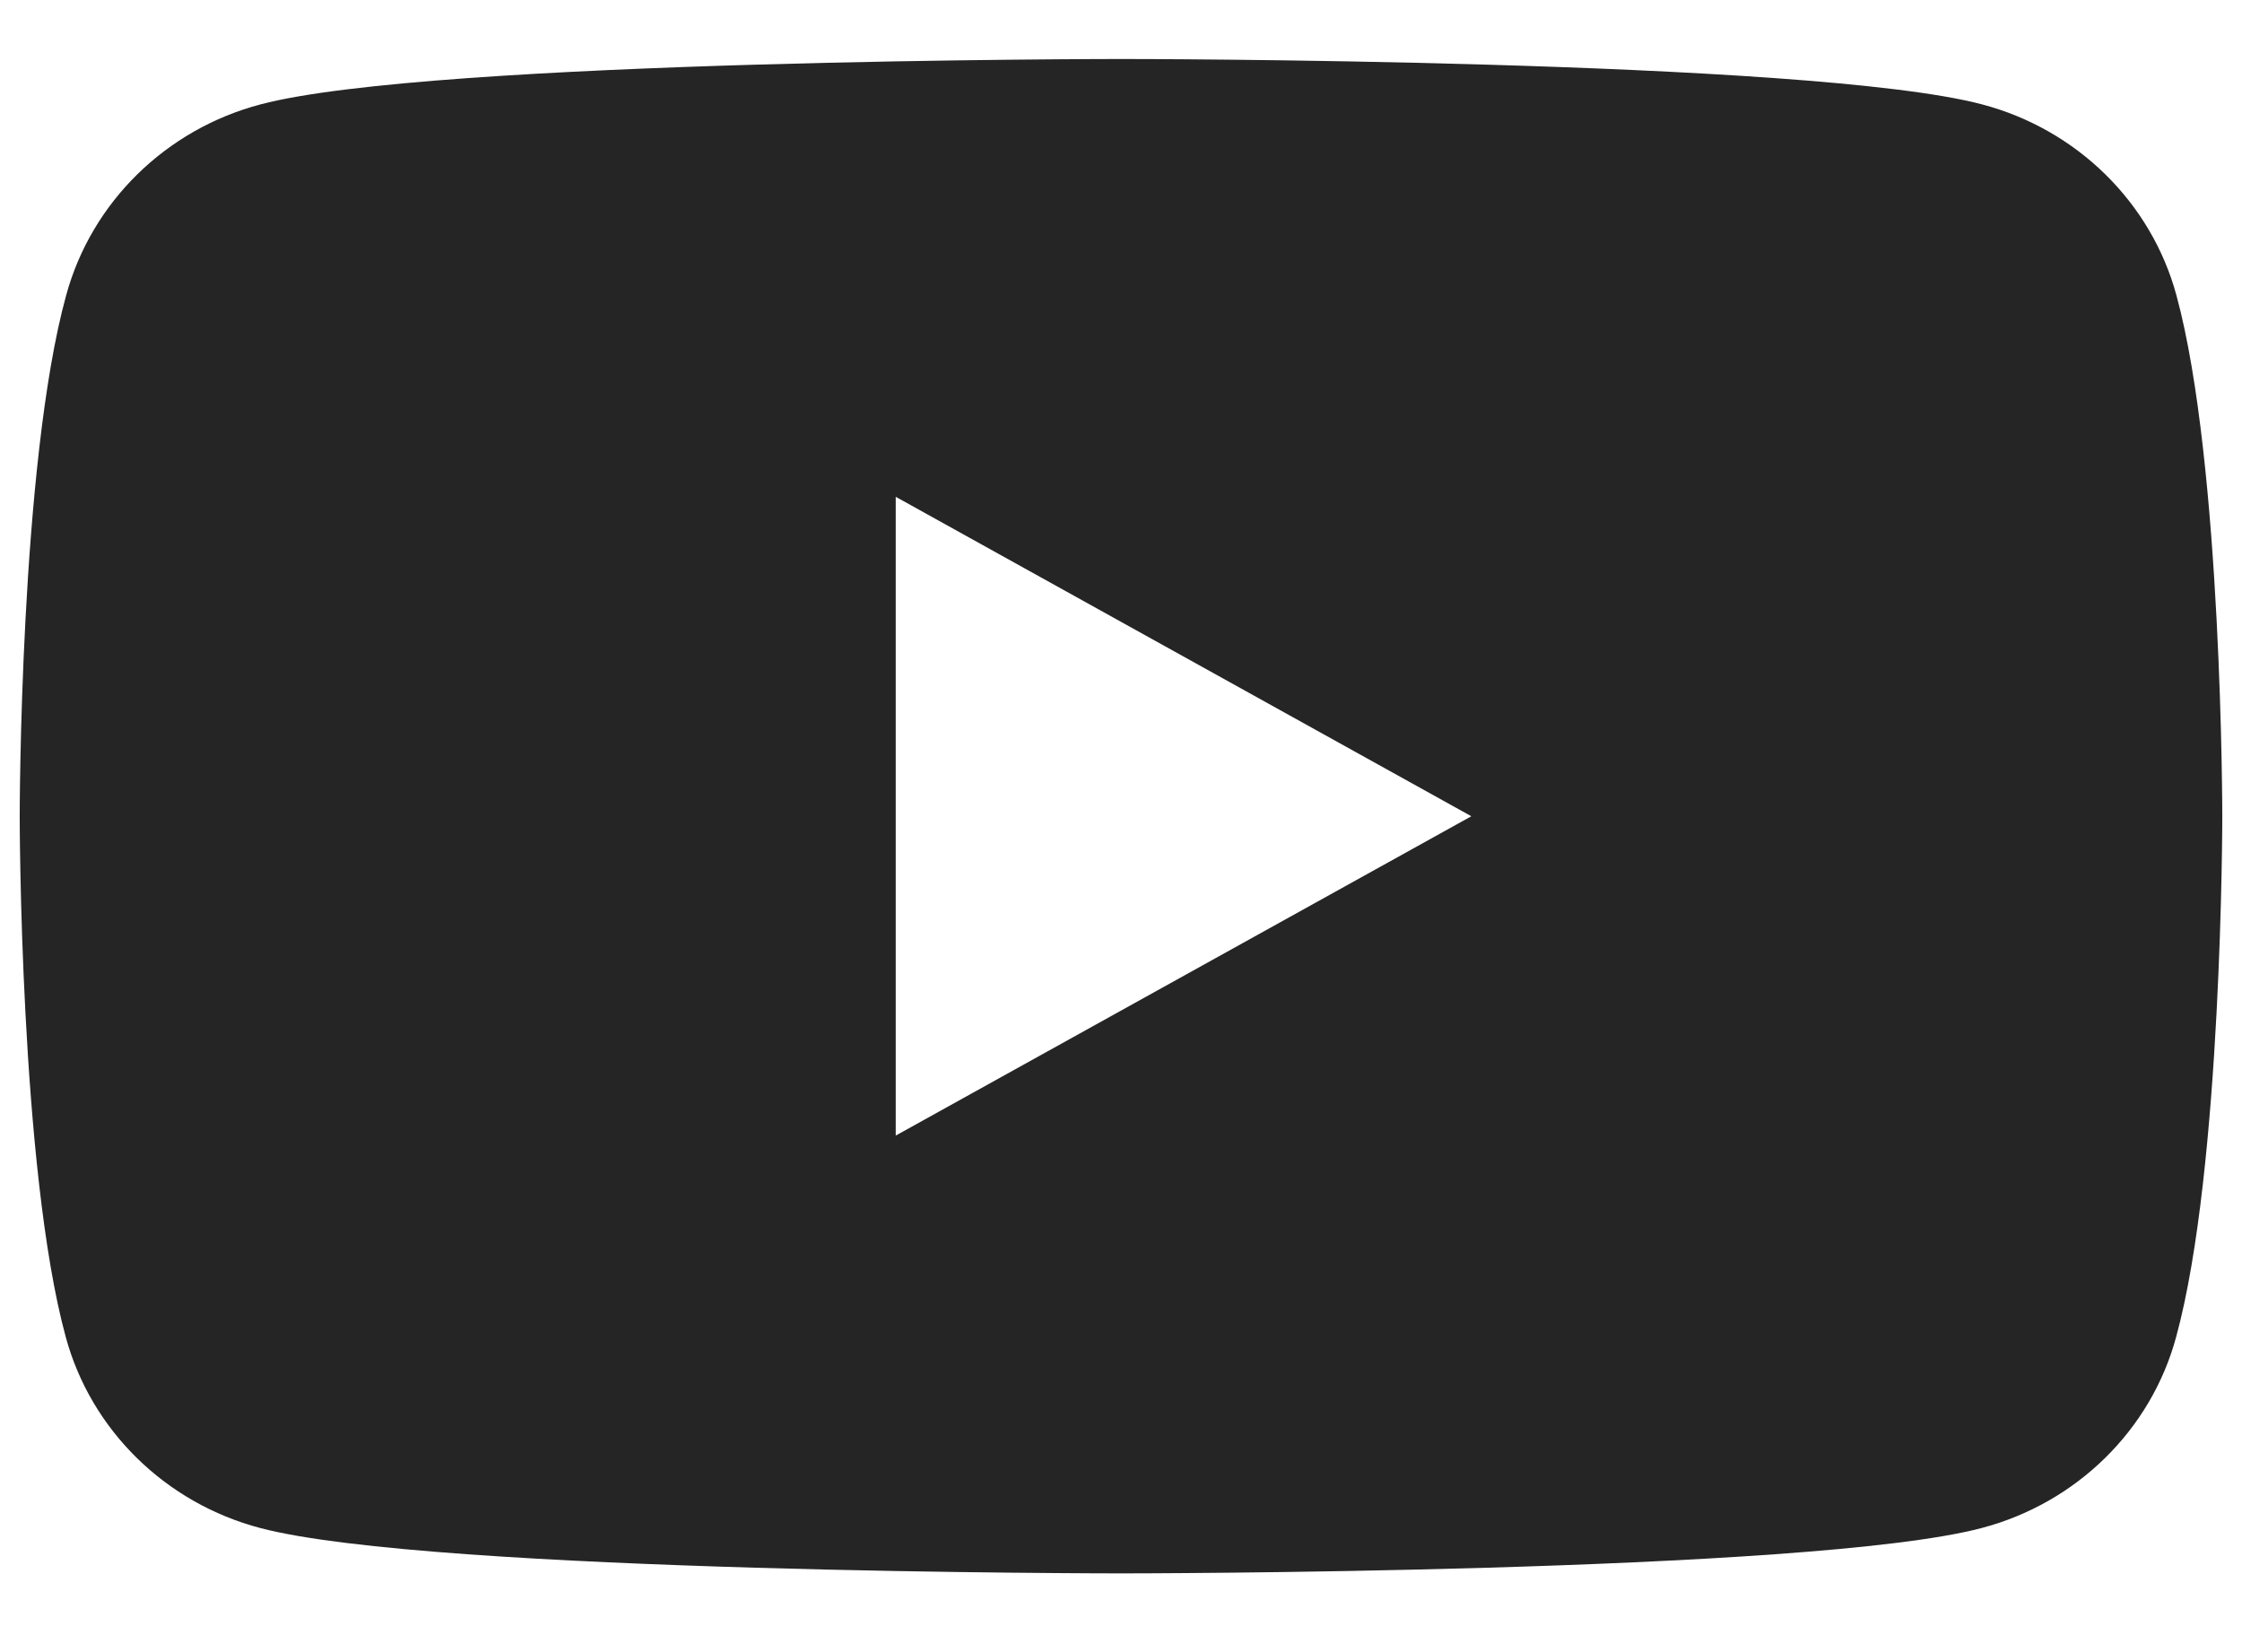
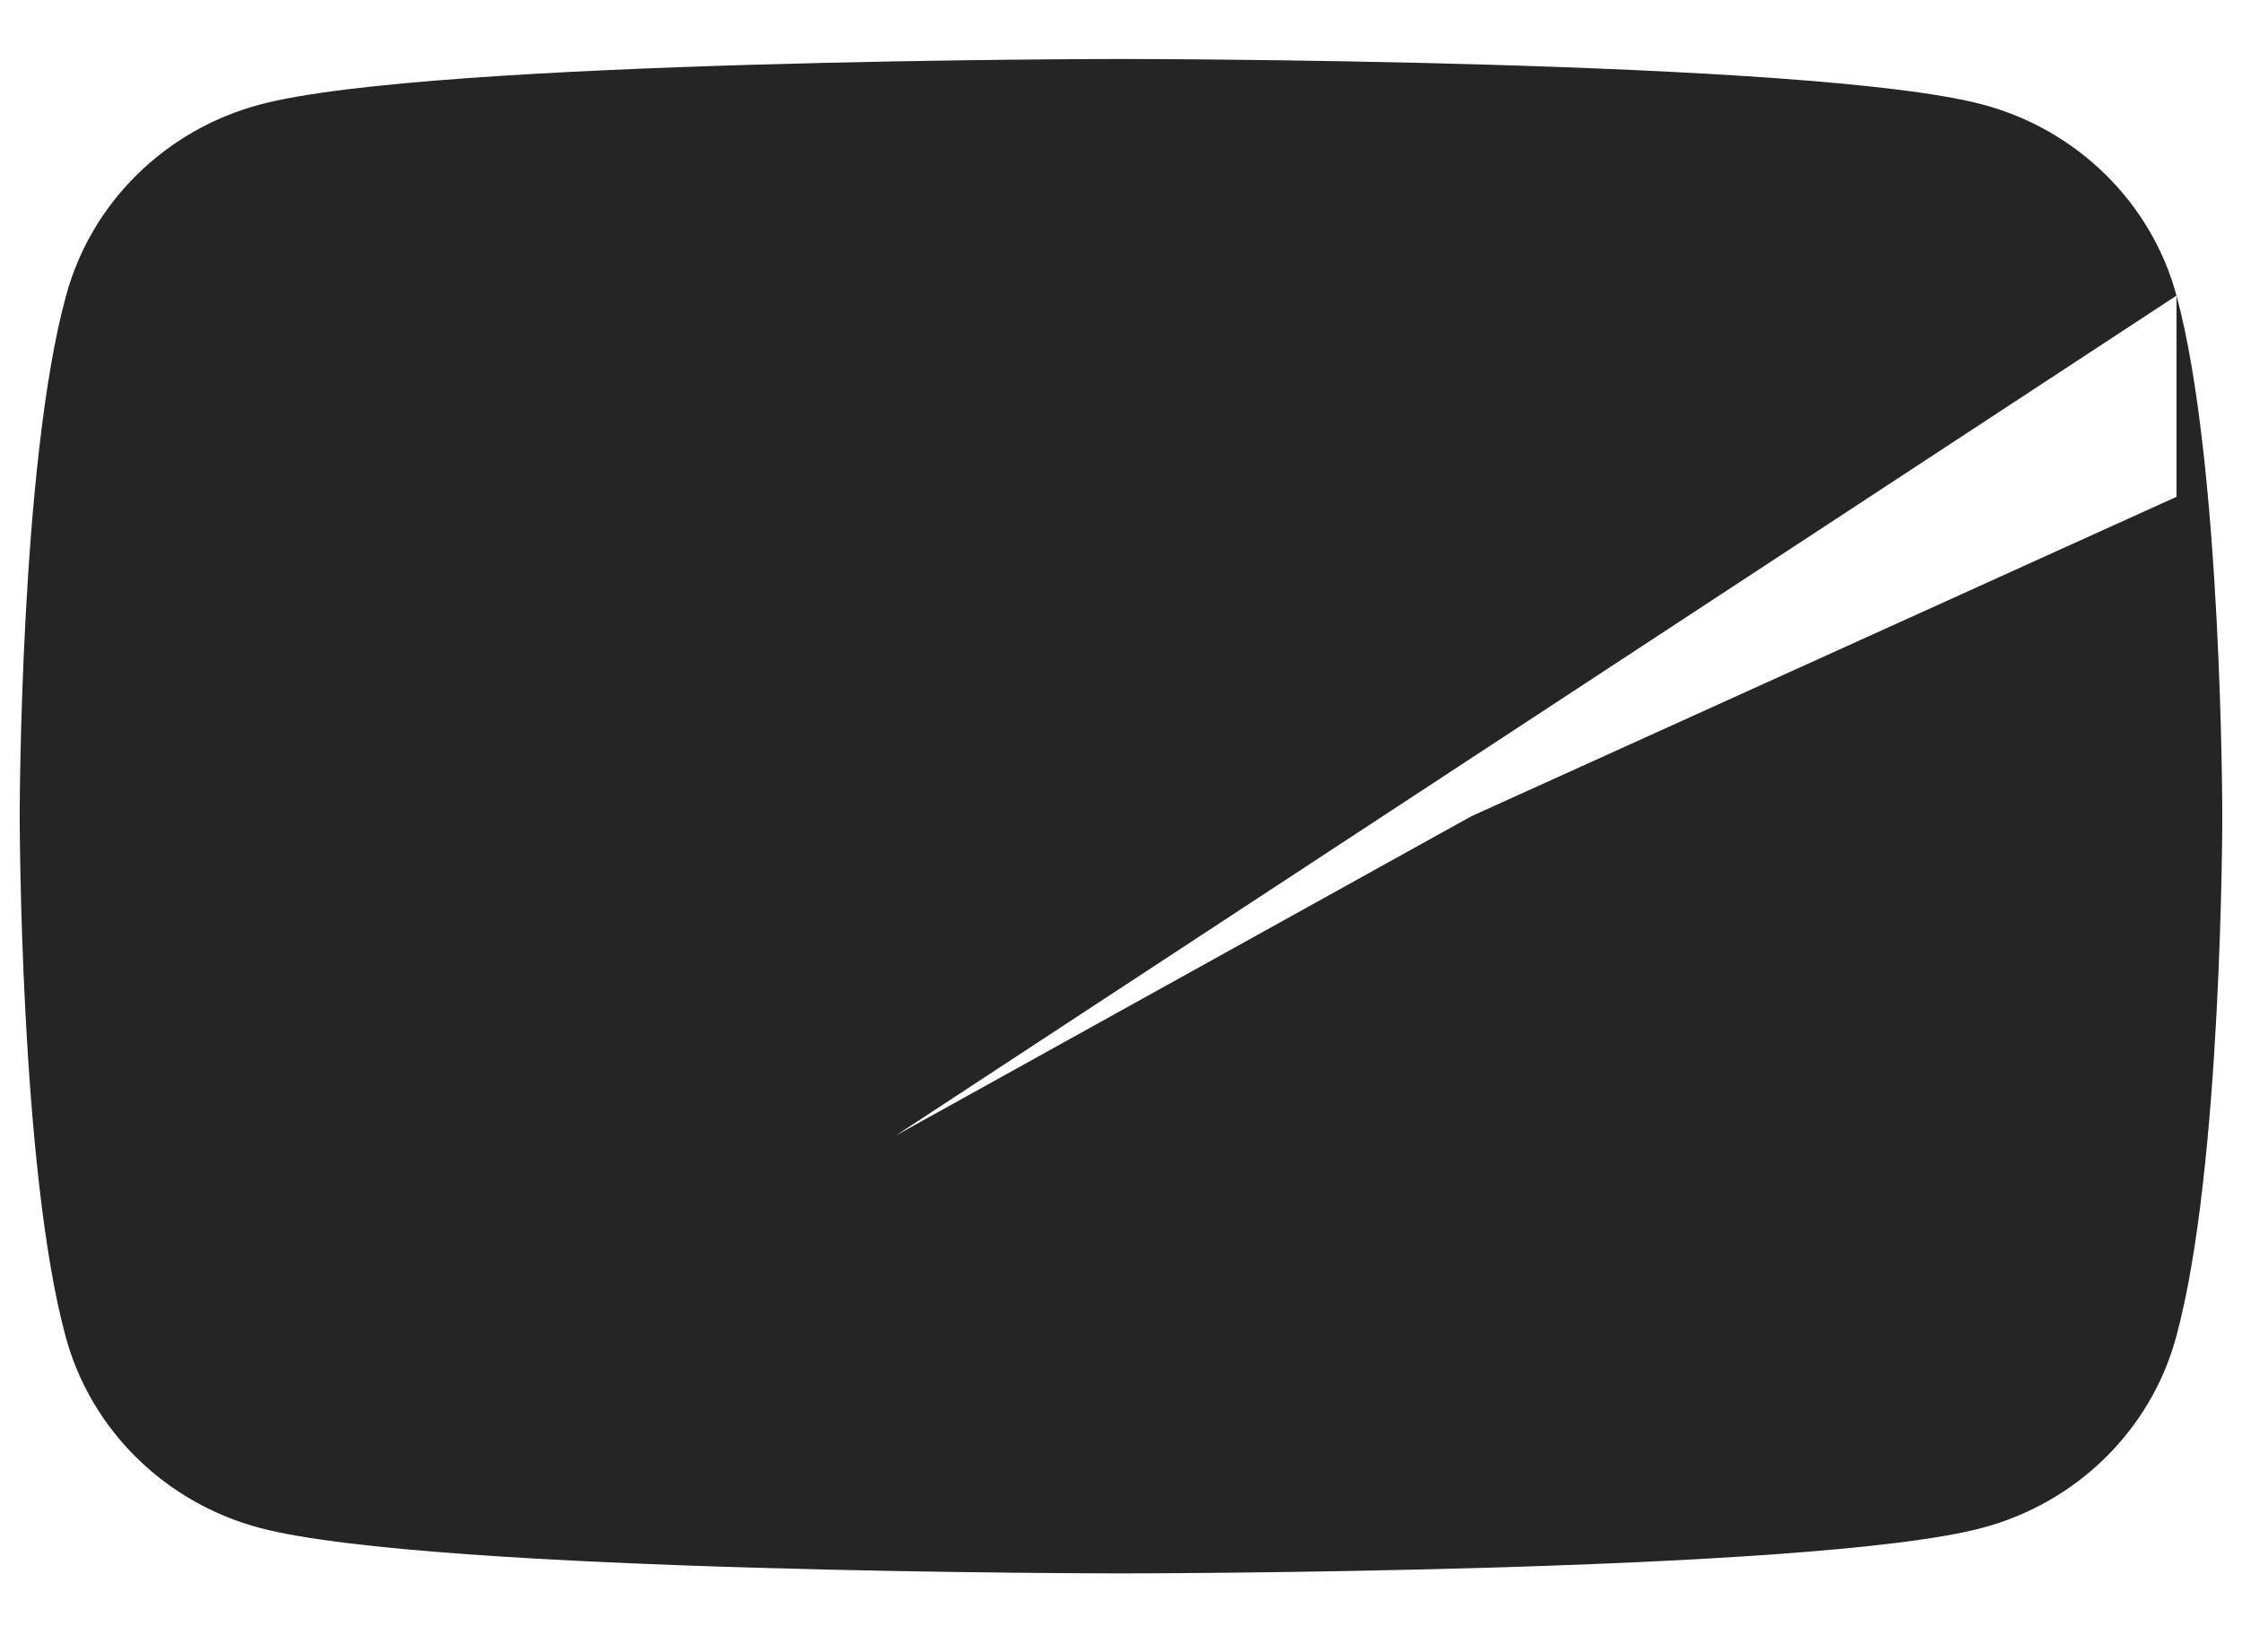
<svg xmlns="http://www.w3.org/2000/svg" width="19" height="14" viewBox="0 0 19 14" fill="none">
-   <path d="M18.445 2.505C18.232 1.715 17.599 1.095 16.795 0.884C15.339 0.5 9.503 0.5 9.503 0.5C9.503 0.5 3.664 0.5 2.21 0.884C1.406 1.095 0.774 1.715 0.56 2.505C0.167 3.933 0.167 6.917 0.167 6.917C0.167 6.917 0.167 9.9 0.557 11.329C0.771 12.119 1.403 12.738 2.207 12.949C3.664 13.333 9.5 13.333 9.5 13.333C9.5 13.333 15.339 13.333 16.792 12.949C17.596 12.738 18.229 12.119 18.442 11.329C18.833 9.9 18.833 6.917 18.833 6.917C18.833 6.917 18.833 3.933 18.445 2.505ZM7.591 9.623V4.21L12.469 6.917L7.591 9.623Z" fill="#252525" />
+   <path d="M18.445 2.505C18.232 1.715 17.599 1.095 16.795 0.884C15.339 0.5 9.503 0.5 9.503 0.5C9.503 0.5 3.664 0.5 2.21 0.884C1.406 1.095 0.774 1.715 0.56 2.505C0.167 3.933 0.167 6.917 0.167 6.917C0.167 6.917 0.167 9.9 0.557 11.329C0.771 12.119 1.403 12.738 2.207 12.949C3.664 13.333 9.5 13.333 9.5 13.333C9.5 13.333 15.339 13.333 16.792 12.949C17.596 12.738 18.229 12.119 18.442 11.329C18.833 9.9 18.833 6.917 18.833 6.917C18.833 6.917 18.833 3.933 18.445 2.505ZV4.21L12.469 6.917L7.591 9.623Z" fill="#252525" />
</svg>